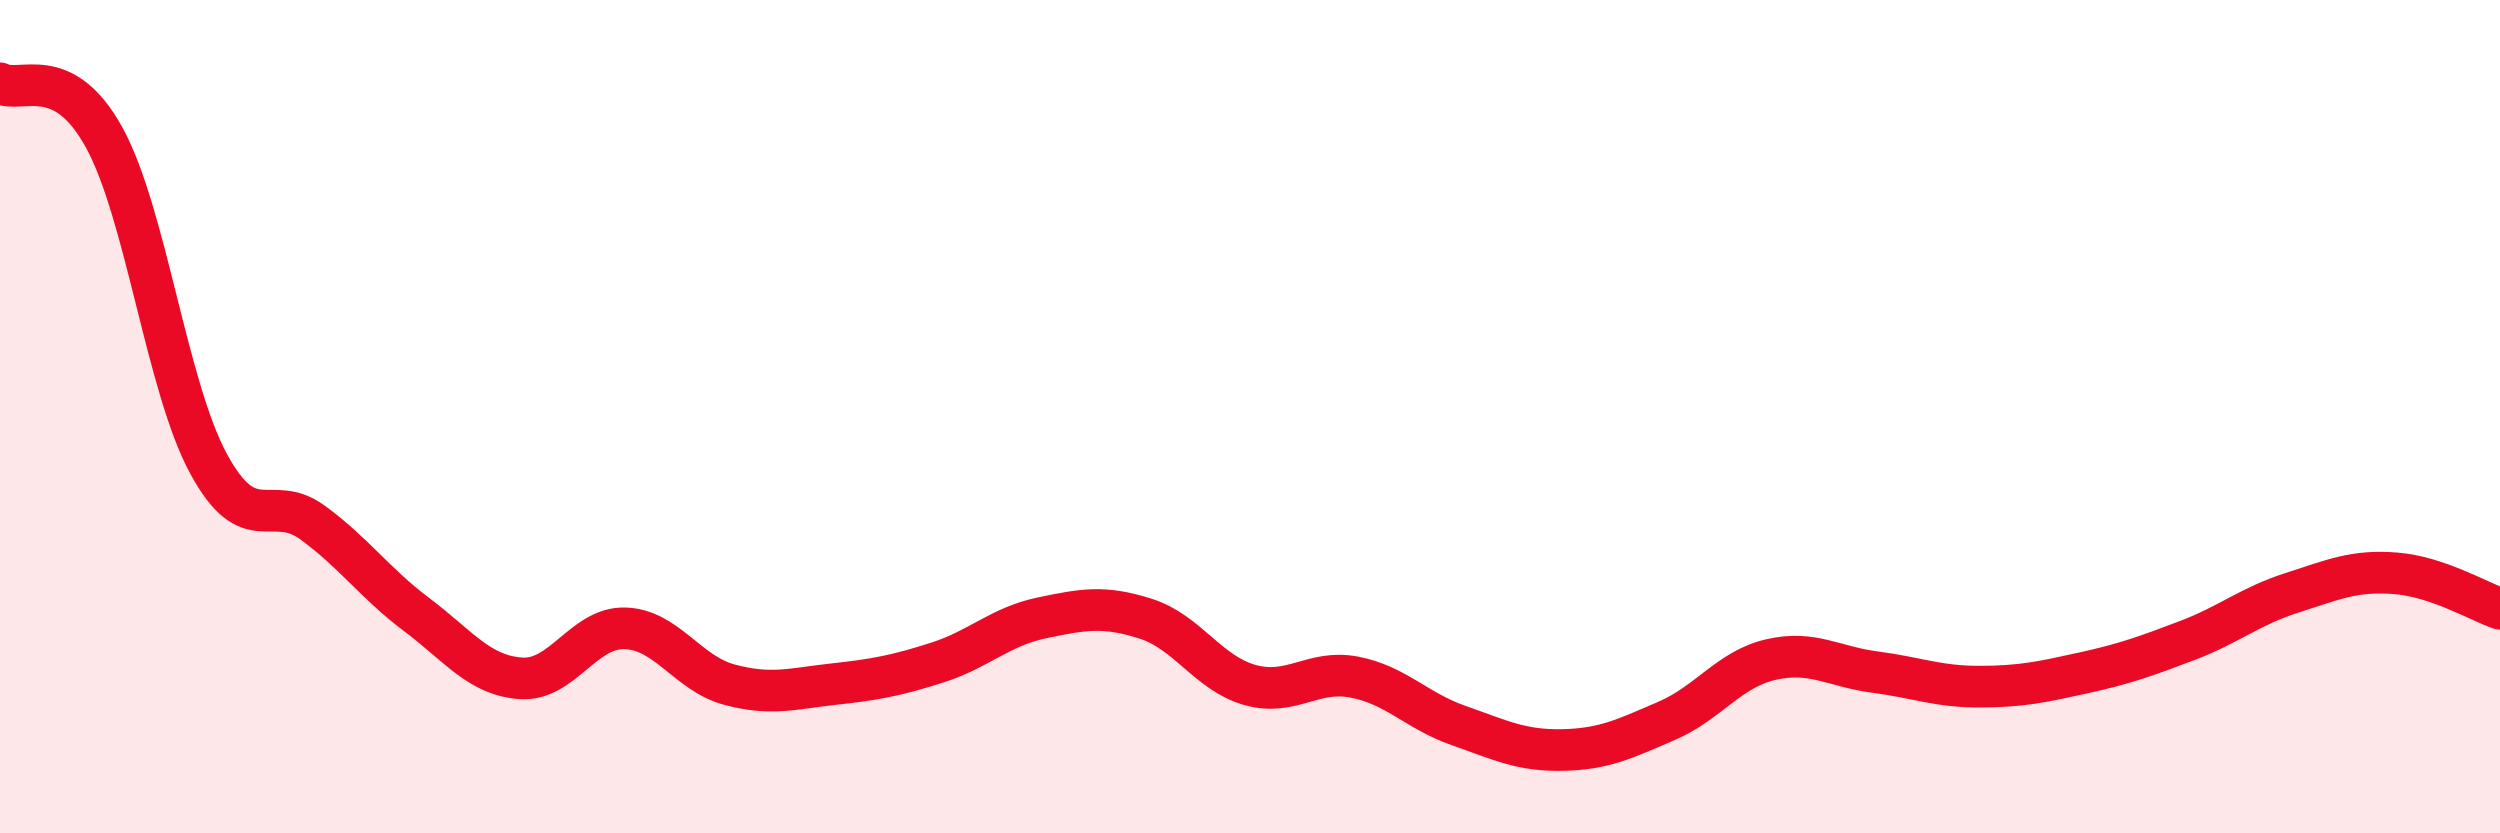
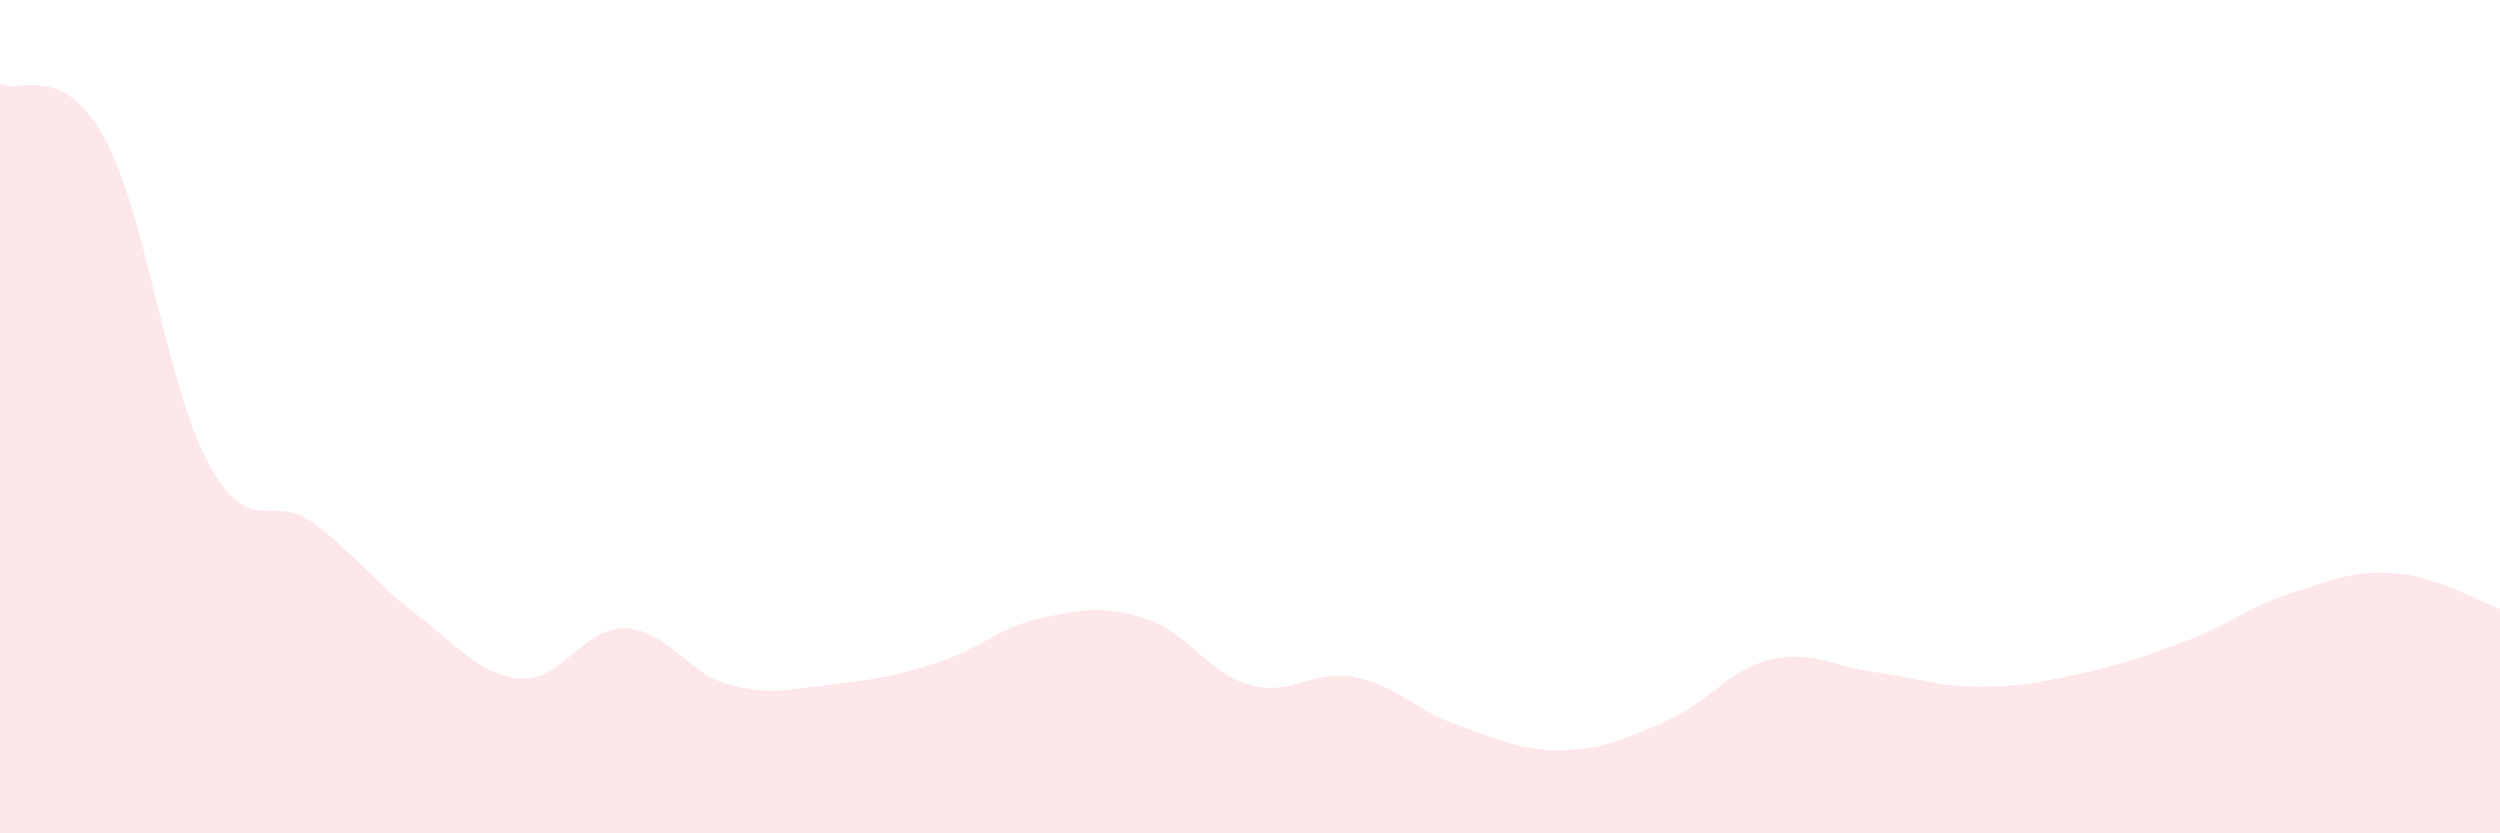
<svg xmlns="http://www.w3.org/2000/svg" width="60" height="20" viewBox="0 0 60 20">
  <path d="M 0,2 C 0.5,2.26 1.5,1.48 2.5,3.3 C 3.5,5.12 4,9.27 5,11.12 C 6,12.97 6.5,11.81 7.5,12.54 C 8.5,13.27 9,14 10,14.75 C 11,15.5 11.5,16.21 12.5,16.28 C 13.5,16.35 14,15.05 15,15.08 C 16,15.11 16.5,16.16 17.5,16.43 C 18.5,16.7 19,16.53 20,16.42 C 21,16.31 21.5,16.22 22.5,15.9 C 23.5,15.58 24,15.04 25,14.83 C 26,14.62 26.5,14.53 27.5,14.85 C 28.5,15.17 29,16.16 30,16.44 C 31,16.72 31.5,16.06 32.5,16.25 C 33.5,16.44 34,17.06 35,17.41 C 36,17.76 36.5,18.02 37.5,18 C 38.5,17.98 39,17.73 40,17.3 C 41,16.87 41.5,16.06 42.5,15.83 C 43.5,15.6 44,16 45,16.13 C 46,16.26 46.5,16.48 47.5,16.48 C 48.5,16.48 49,16.37 50,16.15 C 51,15.93 51.5,15.75 52.5,15.37 C 53.5,14.99 54,14.55 55,14.23 C 56,13.91 56.5,13.68 57.5,13.76 C 58.5,13.84 59.5,14.44 60,14.61L60 20L0 20Z" fill="#EB0A25" opacity="0.1" stroke-linecap="round" stroke-linejoin="round" />
-   <path d="M 0,2 C 0.5,2.26 1.5,1.48 2.5,3.3 C 3.5,5.12 4,9.27 5,11.12 C 6,12.97 6.5,11.81 7.5,12.54 C 8.5,13.27 9,14 10,14.75 C 11,15.5 11.5,16.21 12.5,16.28 C 13.5,16.35 14,15.05 15,15.08 C 16,15.11 16.5,16.16 17.5,16.43 C 18.5,16.7 19,16.53 20,16.42 C 21,16.31 21.5,16.22 22.5,15.9 C 23.5,15.58 24,15.04 25,14.83 C 26,14.62 26.5,14.53 27.5,14.85 C 28.5,15.17 29,16.16 30,16.44 C 31,16.72 31.5,16.06 32.5,16.25 C 33.5,16.44 34,17.06 35,17.41 C 36,17.76 36.5,18.02 37.5,18 C 38.5,17.98 39,17.73 40,17.3 C 41,16.87 41.5,16.06 42.5,15.83 C 43.5,15.6 44,16 45,16.13 C 46,16.26 46.5,16.48 47.5,16.48 C 48.5,16.48 49,16.37 50,16.15 C 51,15.93 51.5,15.75 52.5,15.37 C 53.5,14.99 54,14.55 55,14.23 C 56,13.91 56.5,13.68 57.5,13.76 C 58.5,13.84 59.5,14.44 60,14.61" stroke="#EB0A25" stroke-width="1" fill="none" stroke-linecap="round" stroke-linejoin="round" />
</svg>